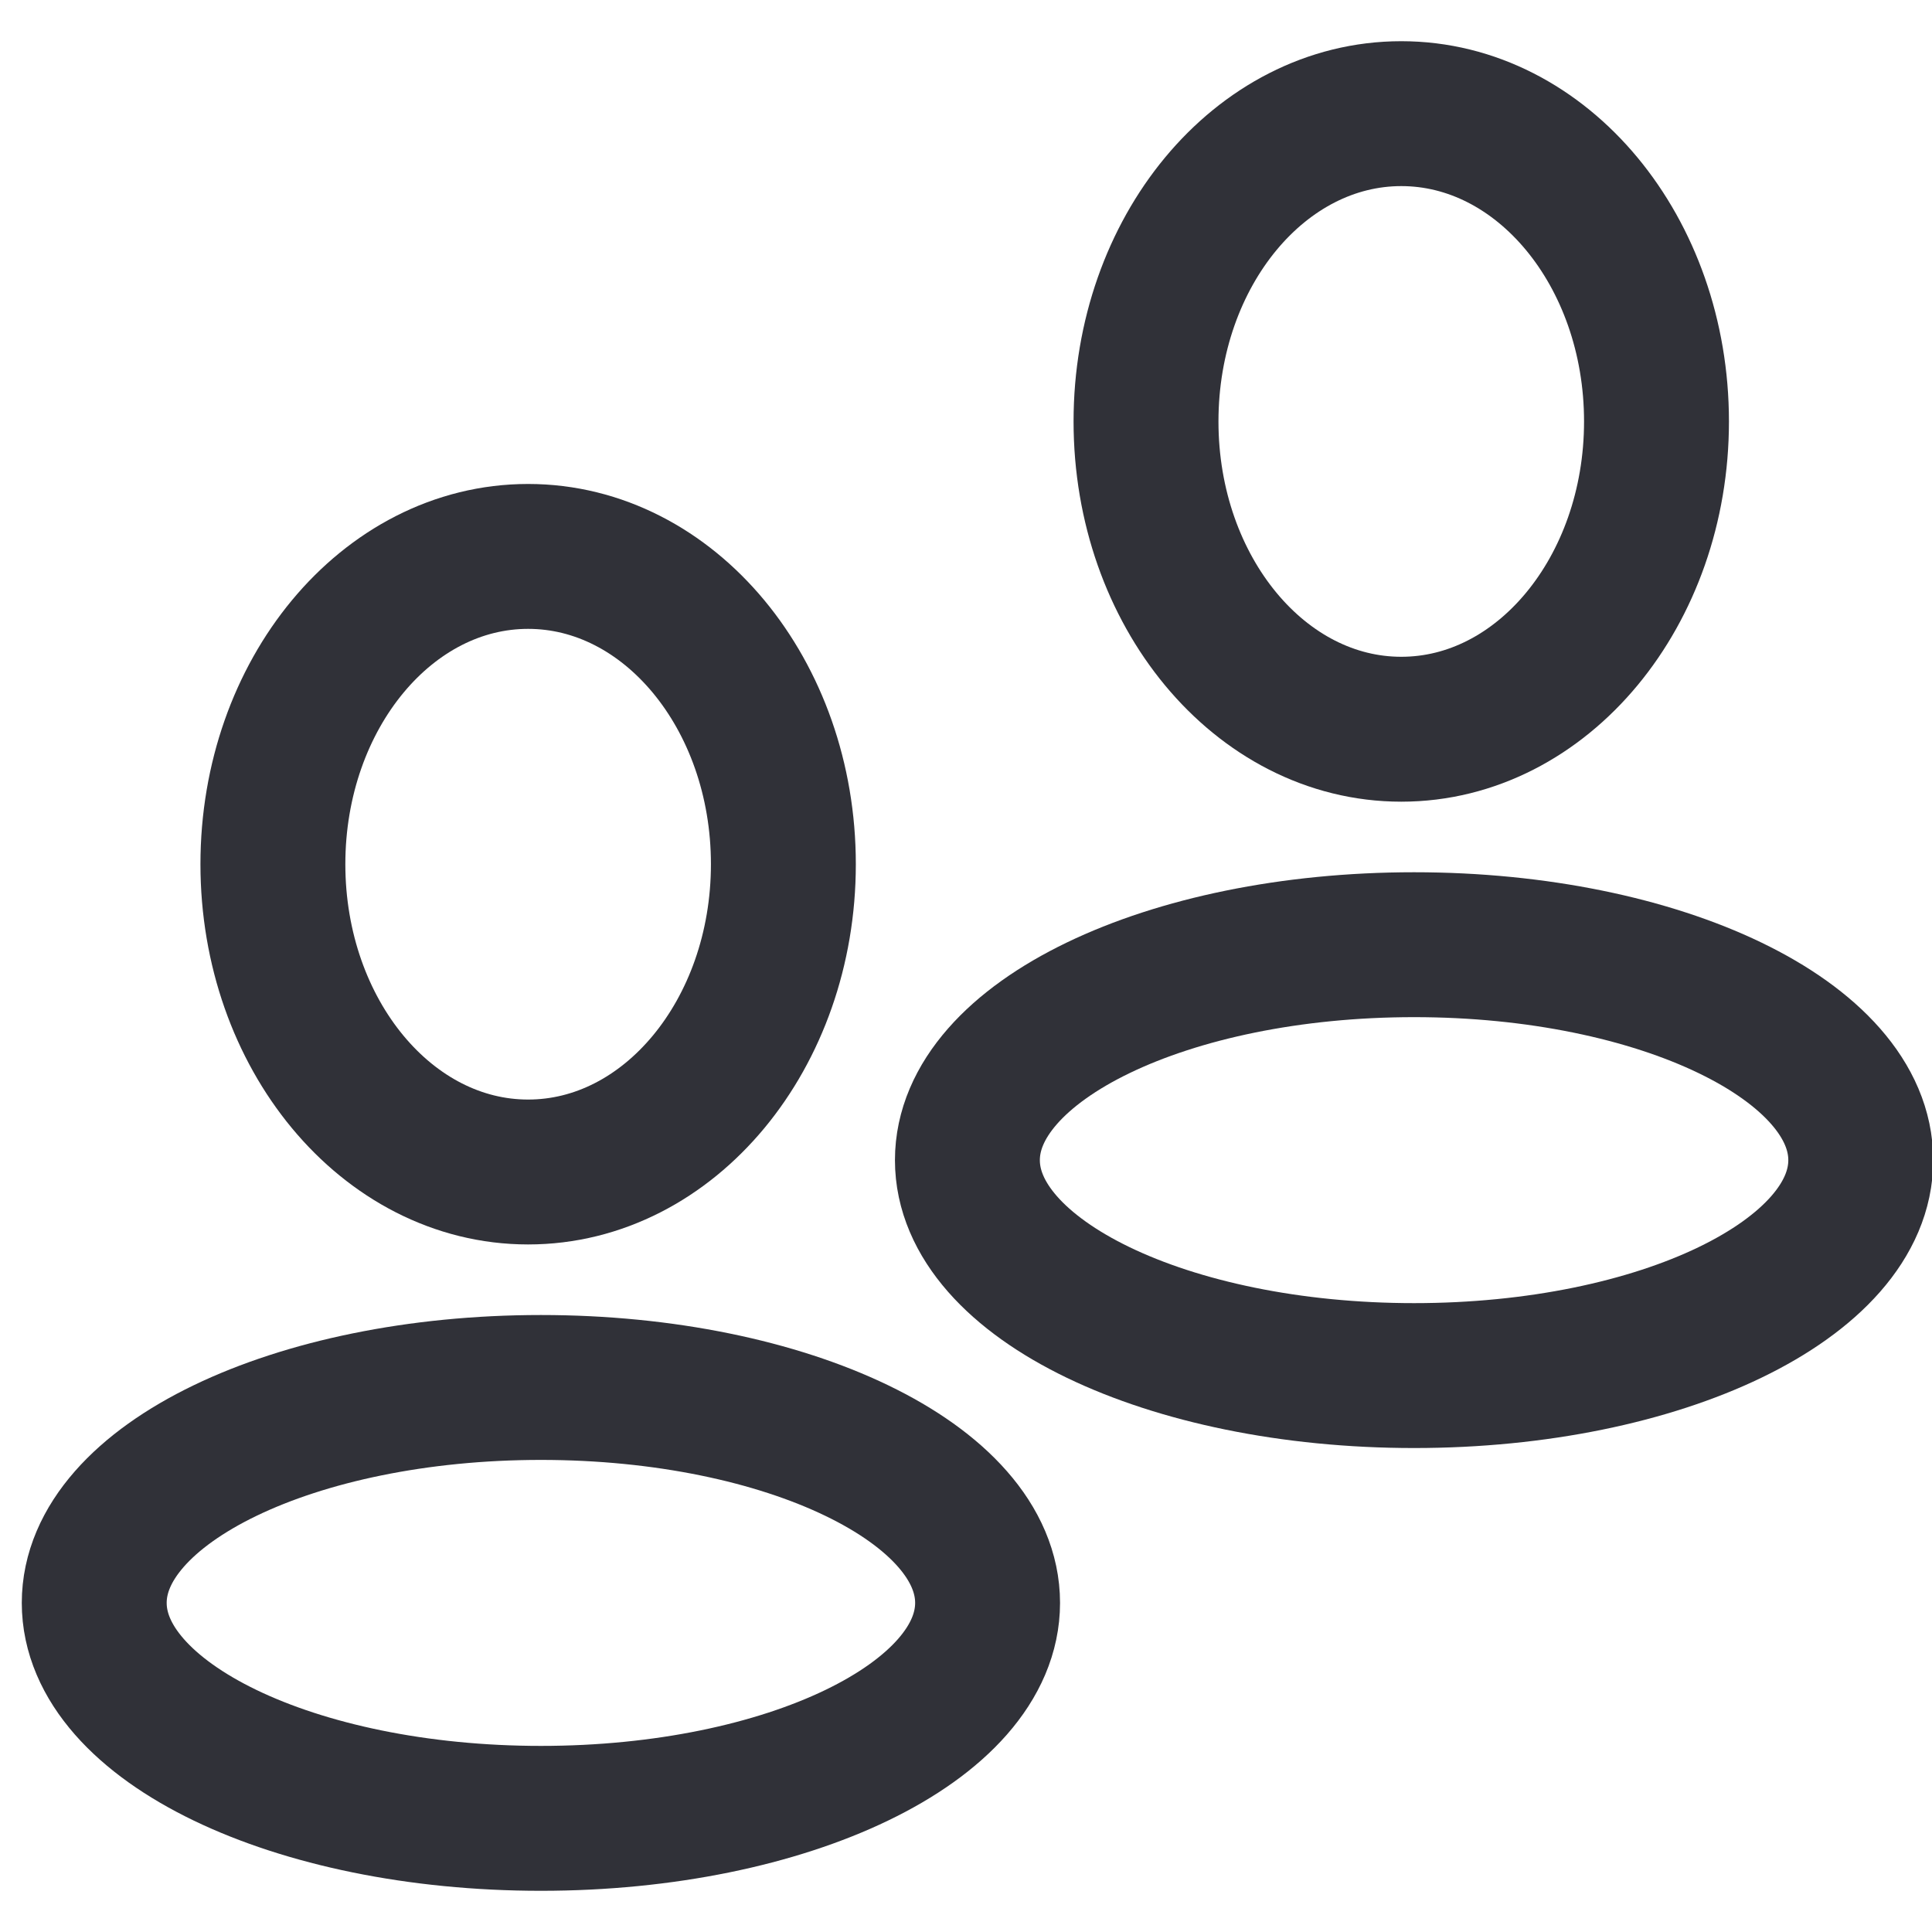
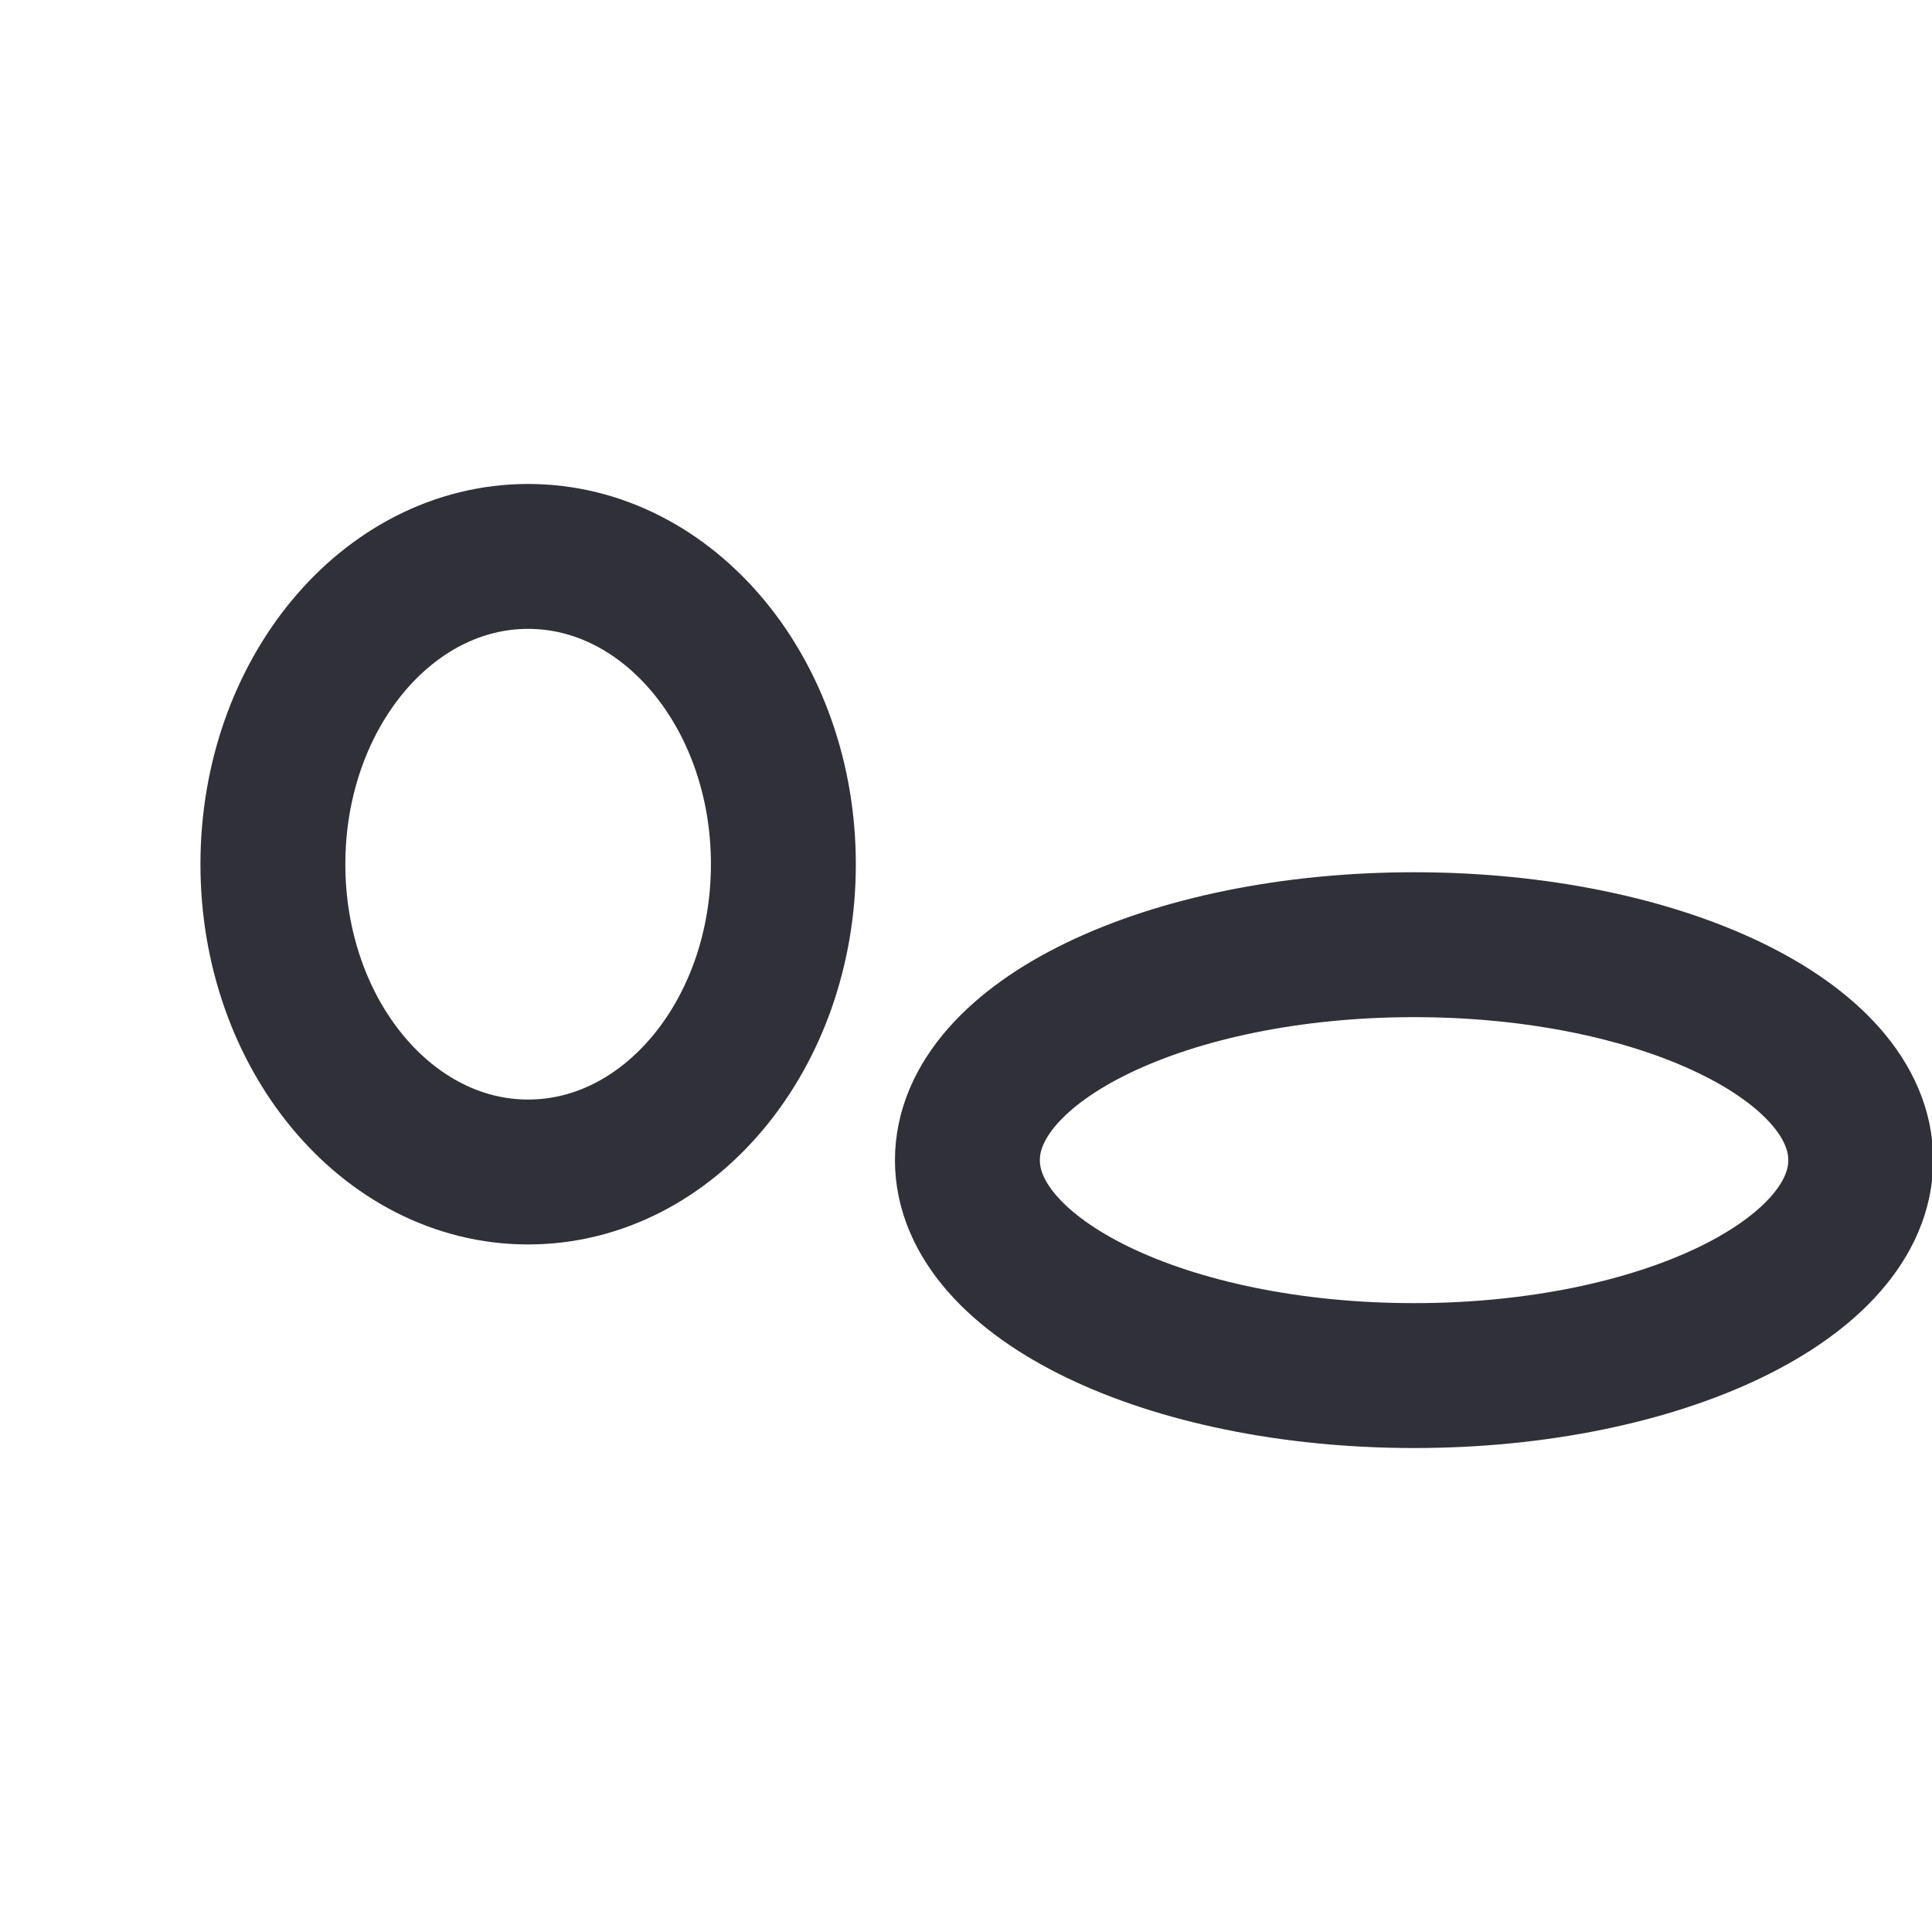
<svg xmlns="http://www.w3.org/2000/svg" width="40" height="40" viewBox="0 0 40 40" fill="none">
  <g clip-path="url(#clip0_1_12)">
    <path d="M10.934 24.265C13.853 24.265 16.219 21.412 16.219 17.892C16.219 14.373 13.853 11.52 10.934 11.52C8.016 11.52 5.65 14.373 5.65 17.892C5.65 21.412 8.016 24.265 10.934 24.265Z" stroke="#303138" stroke-width="3" />
-     <path d="M11.199 28.726C16.307 28.726 20.447 30.723 20.447 33.186C20.447 35.65 16.307 37.647 11.199 37.647C6.092 37.647 1.951 35.65 1.951 33.186C1.951 30.723 6.092 28.726 11.199 28.726Z" stroke="#303138" stroke-width="3" />
-     <path d="M29.012 15.098C31.93 15.098 34.296 12.245 34.296 8.726C34.296 5.206 31.93 2.353 29.012 2.353C26.093 2.353 23.727 5.206 23.727 8.726C23.727 12.245 26.093 15.098 29.012 15.098Z" stroke="#303138" stroke-width="3" />
    <path d="M29.277 19.559C34.384 19.559 38.525 21.556 38.525 24.02C38.525 26.483 34.384 28.48 29.277 28.48C24.169 28.48 20.029 26.483 20.029 24.02C20.029 21.556 24.169 19.559 29.277 19.559Z" stroke="#303138" stroke-width="3" />
  </g>
  <defs>
    <clipPath id="clip0_1_12">
      <rect width="40" height="40" fill="white" />
    </clipPath>
  </defs>
</svg>